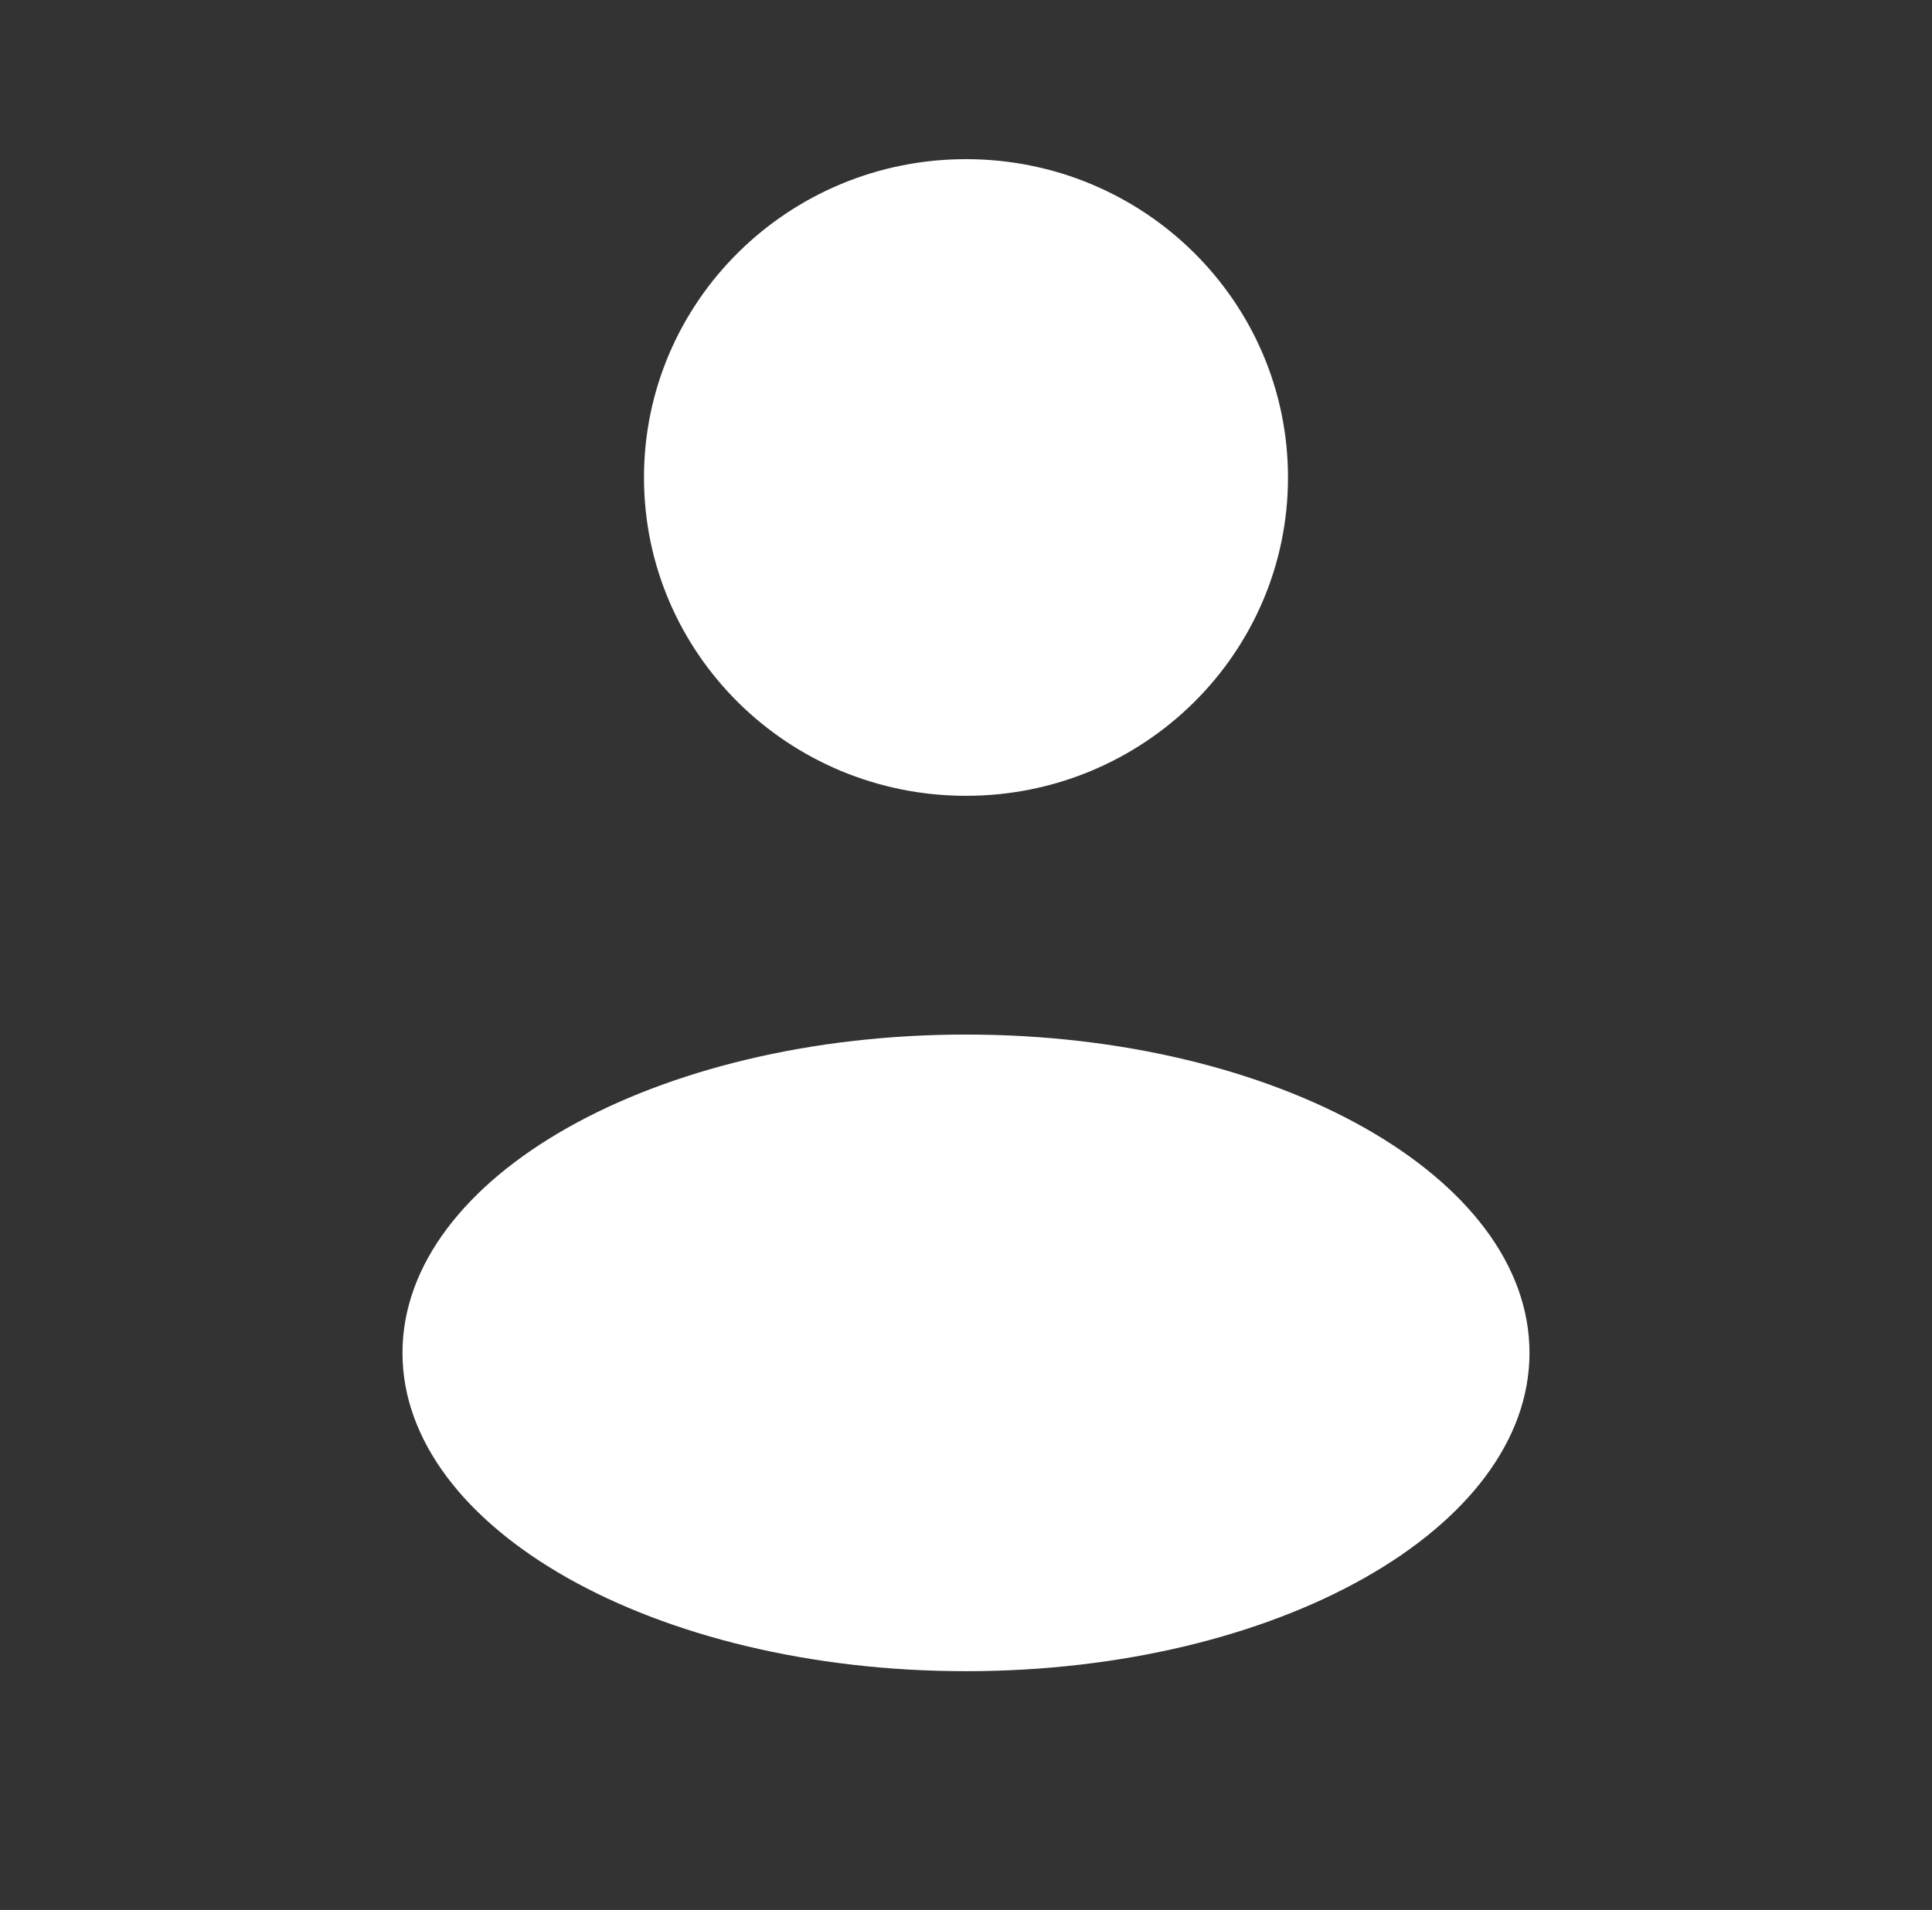
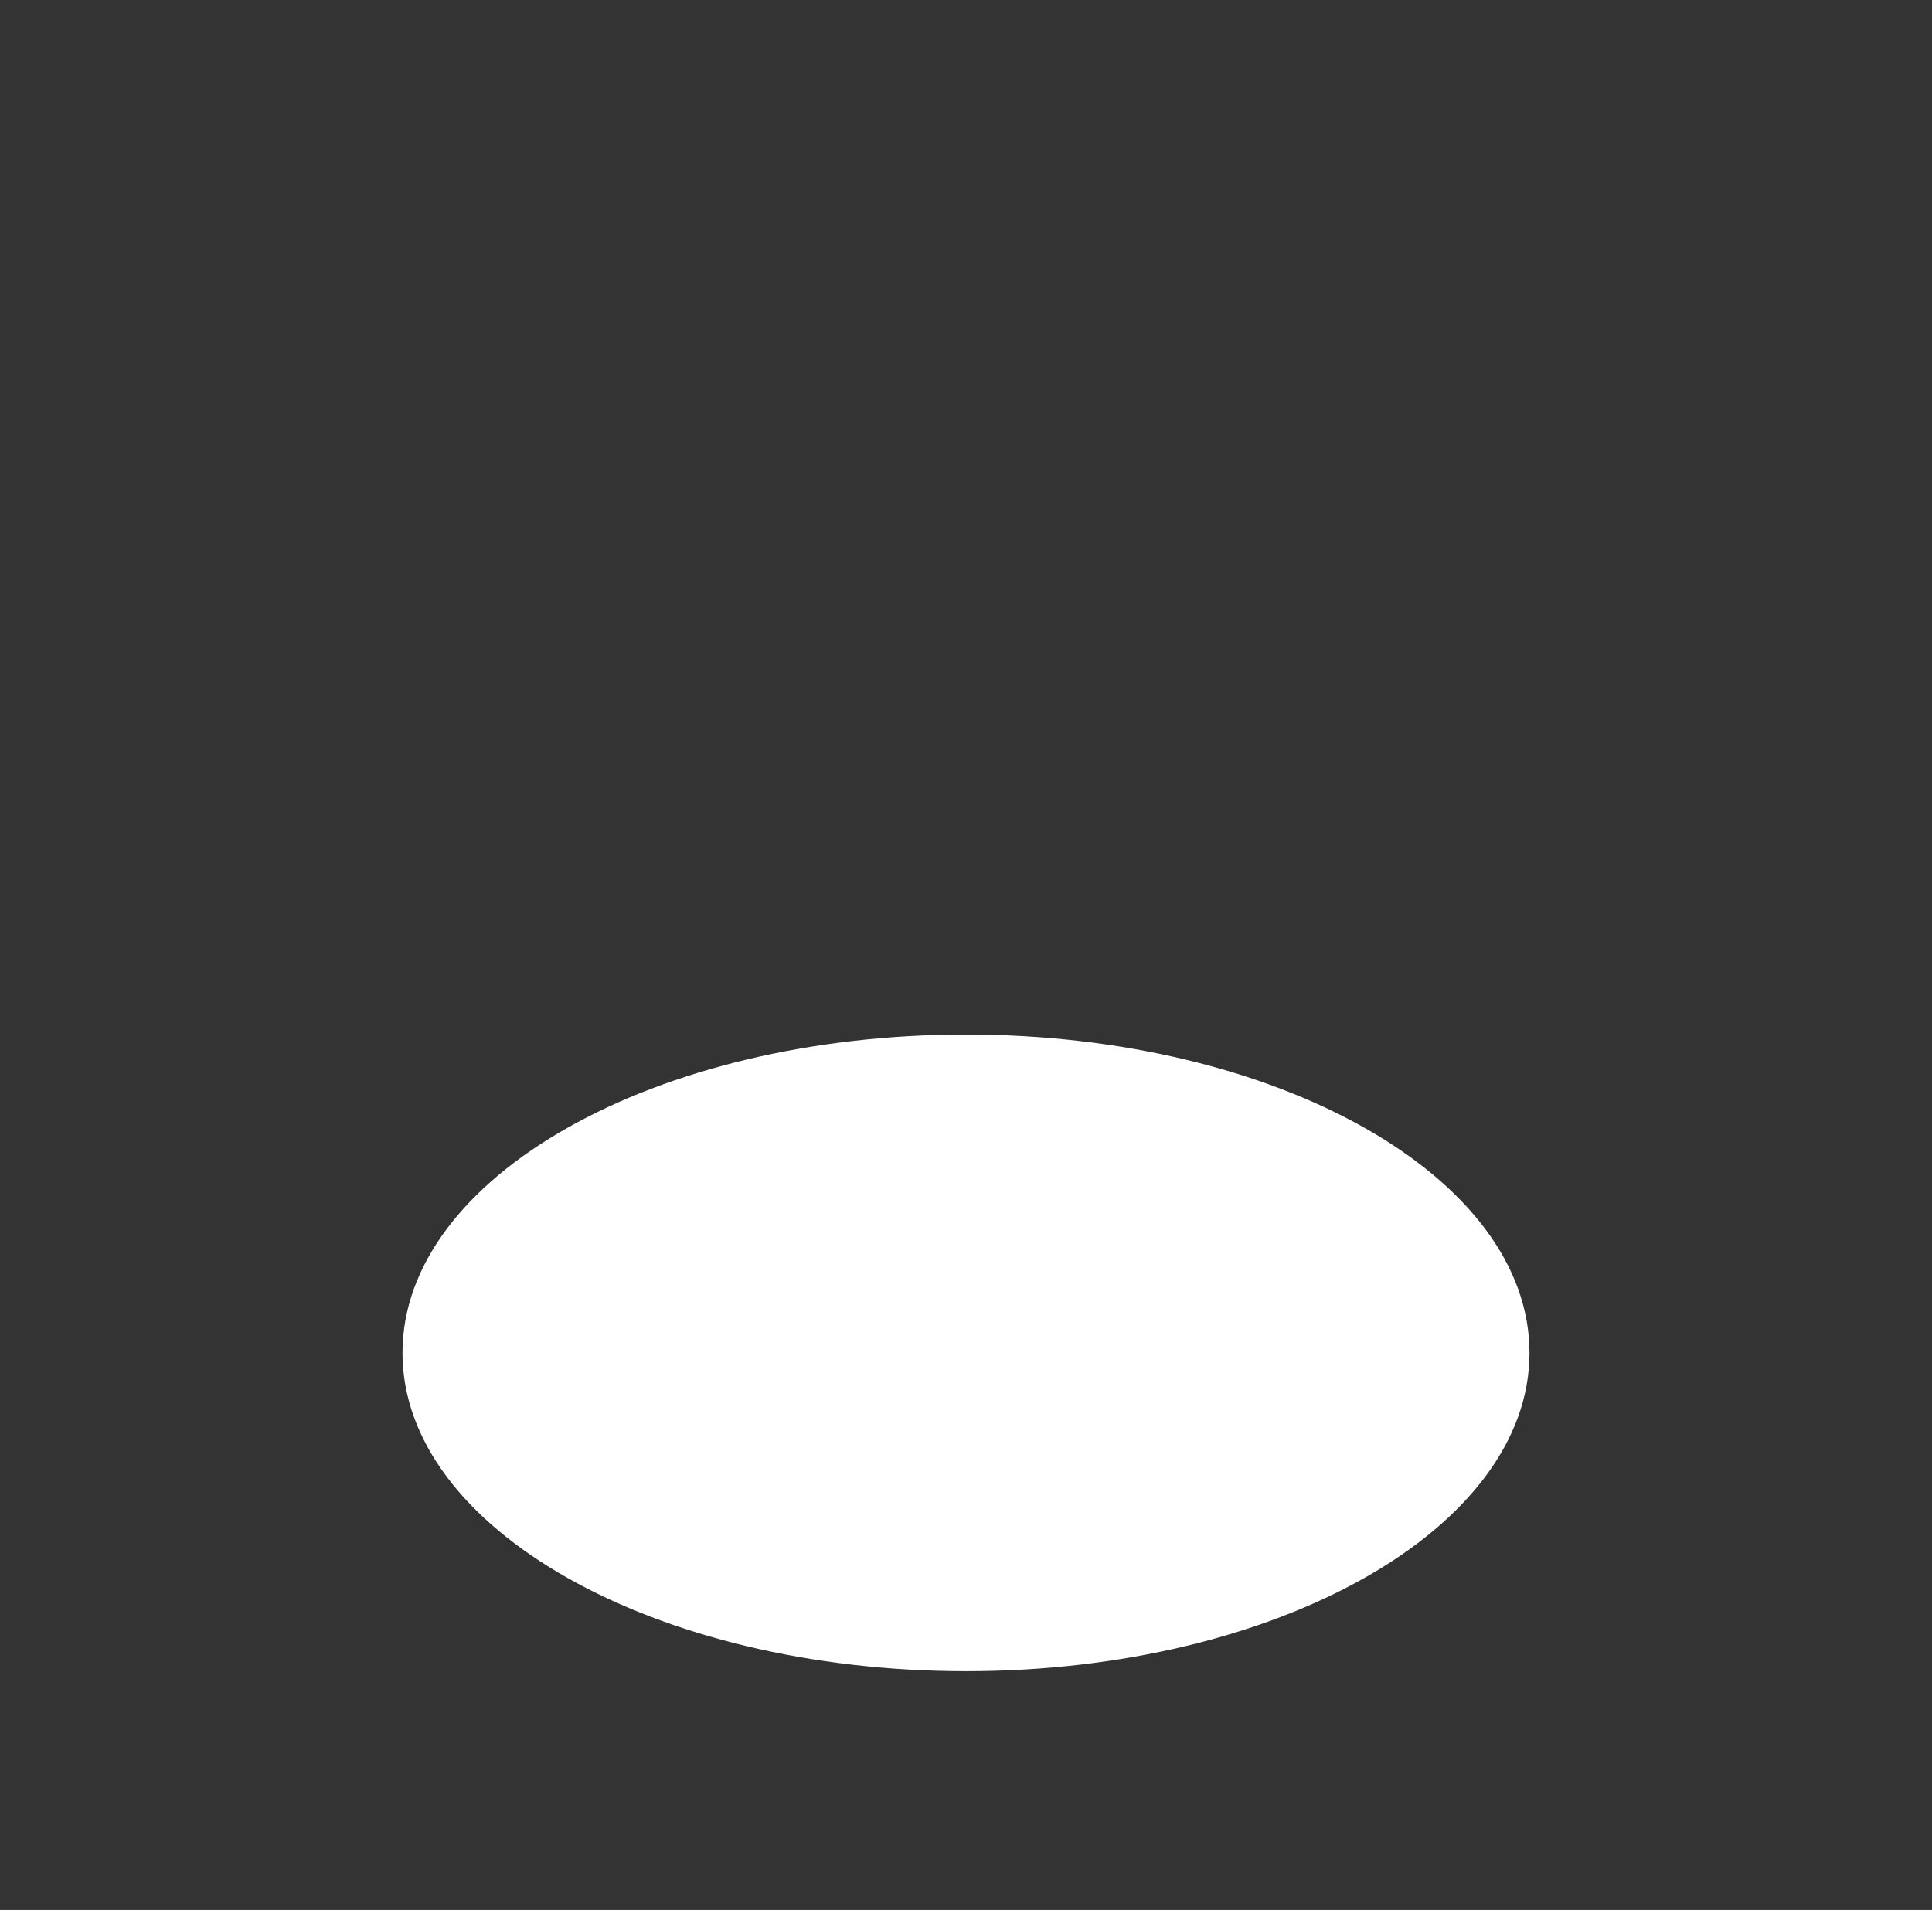
<svg xmlns="http://www.w3.org/2000/svg" width="89" height="88" viewBox="0 0 89 88" fill="none">
  <rect x="0" y="0" width="89" height="88" fill="#333333" stroke="none" />
-   <path d="M44.5 36.667C52.692 36.667 59.333 30.1 59.333 22C59.333 13.9 52.692 7.333 44.5 7.333C36.308 7.333 29.666 13.9 29.666 22C29.666 30.1 36.308 36.667 44.5 36.667Z" fill="white" />
  <path d="M44.5 77C58.836 77 70.458 70.433 70.458 62.333C70.458 54.233 58.836 47.667 44.5 47.667C30.163 47.667 18.541 54.233 18.541 62.333C18.541 70.433 30.163 77 44.5 77Z" fill="white" />
</svg>